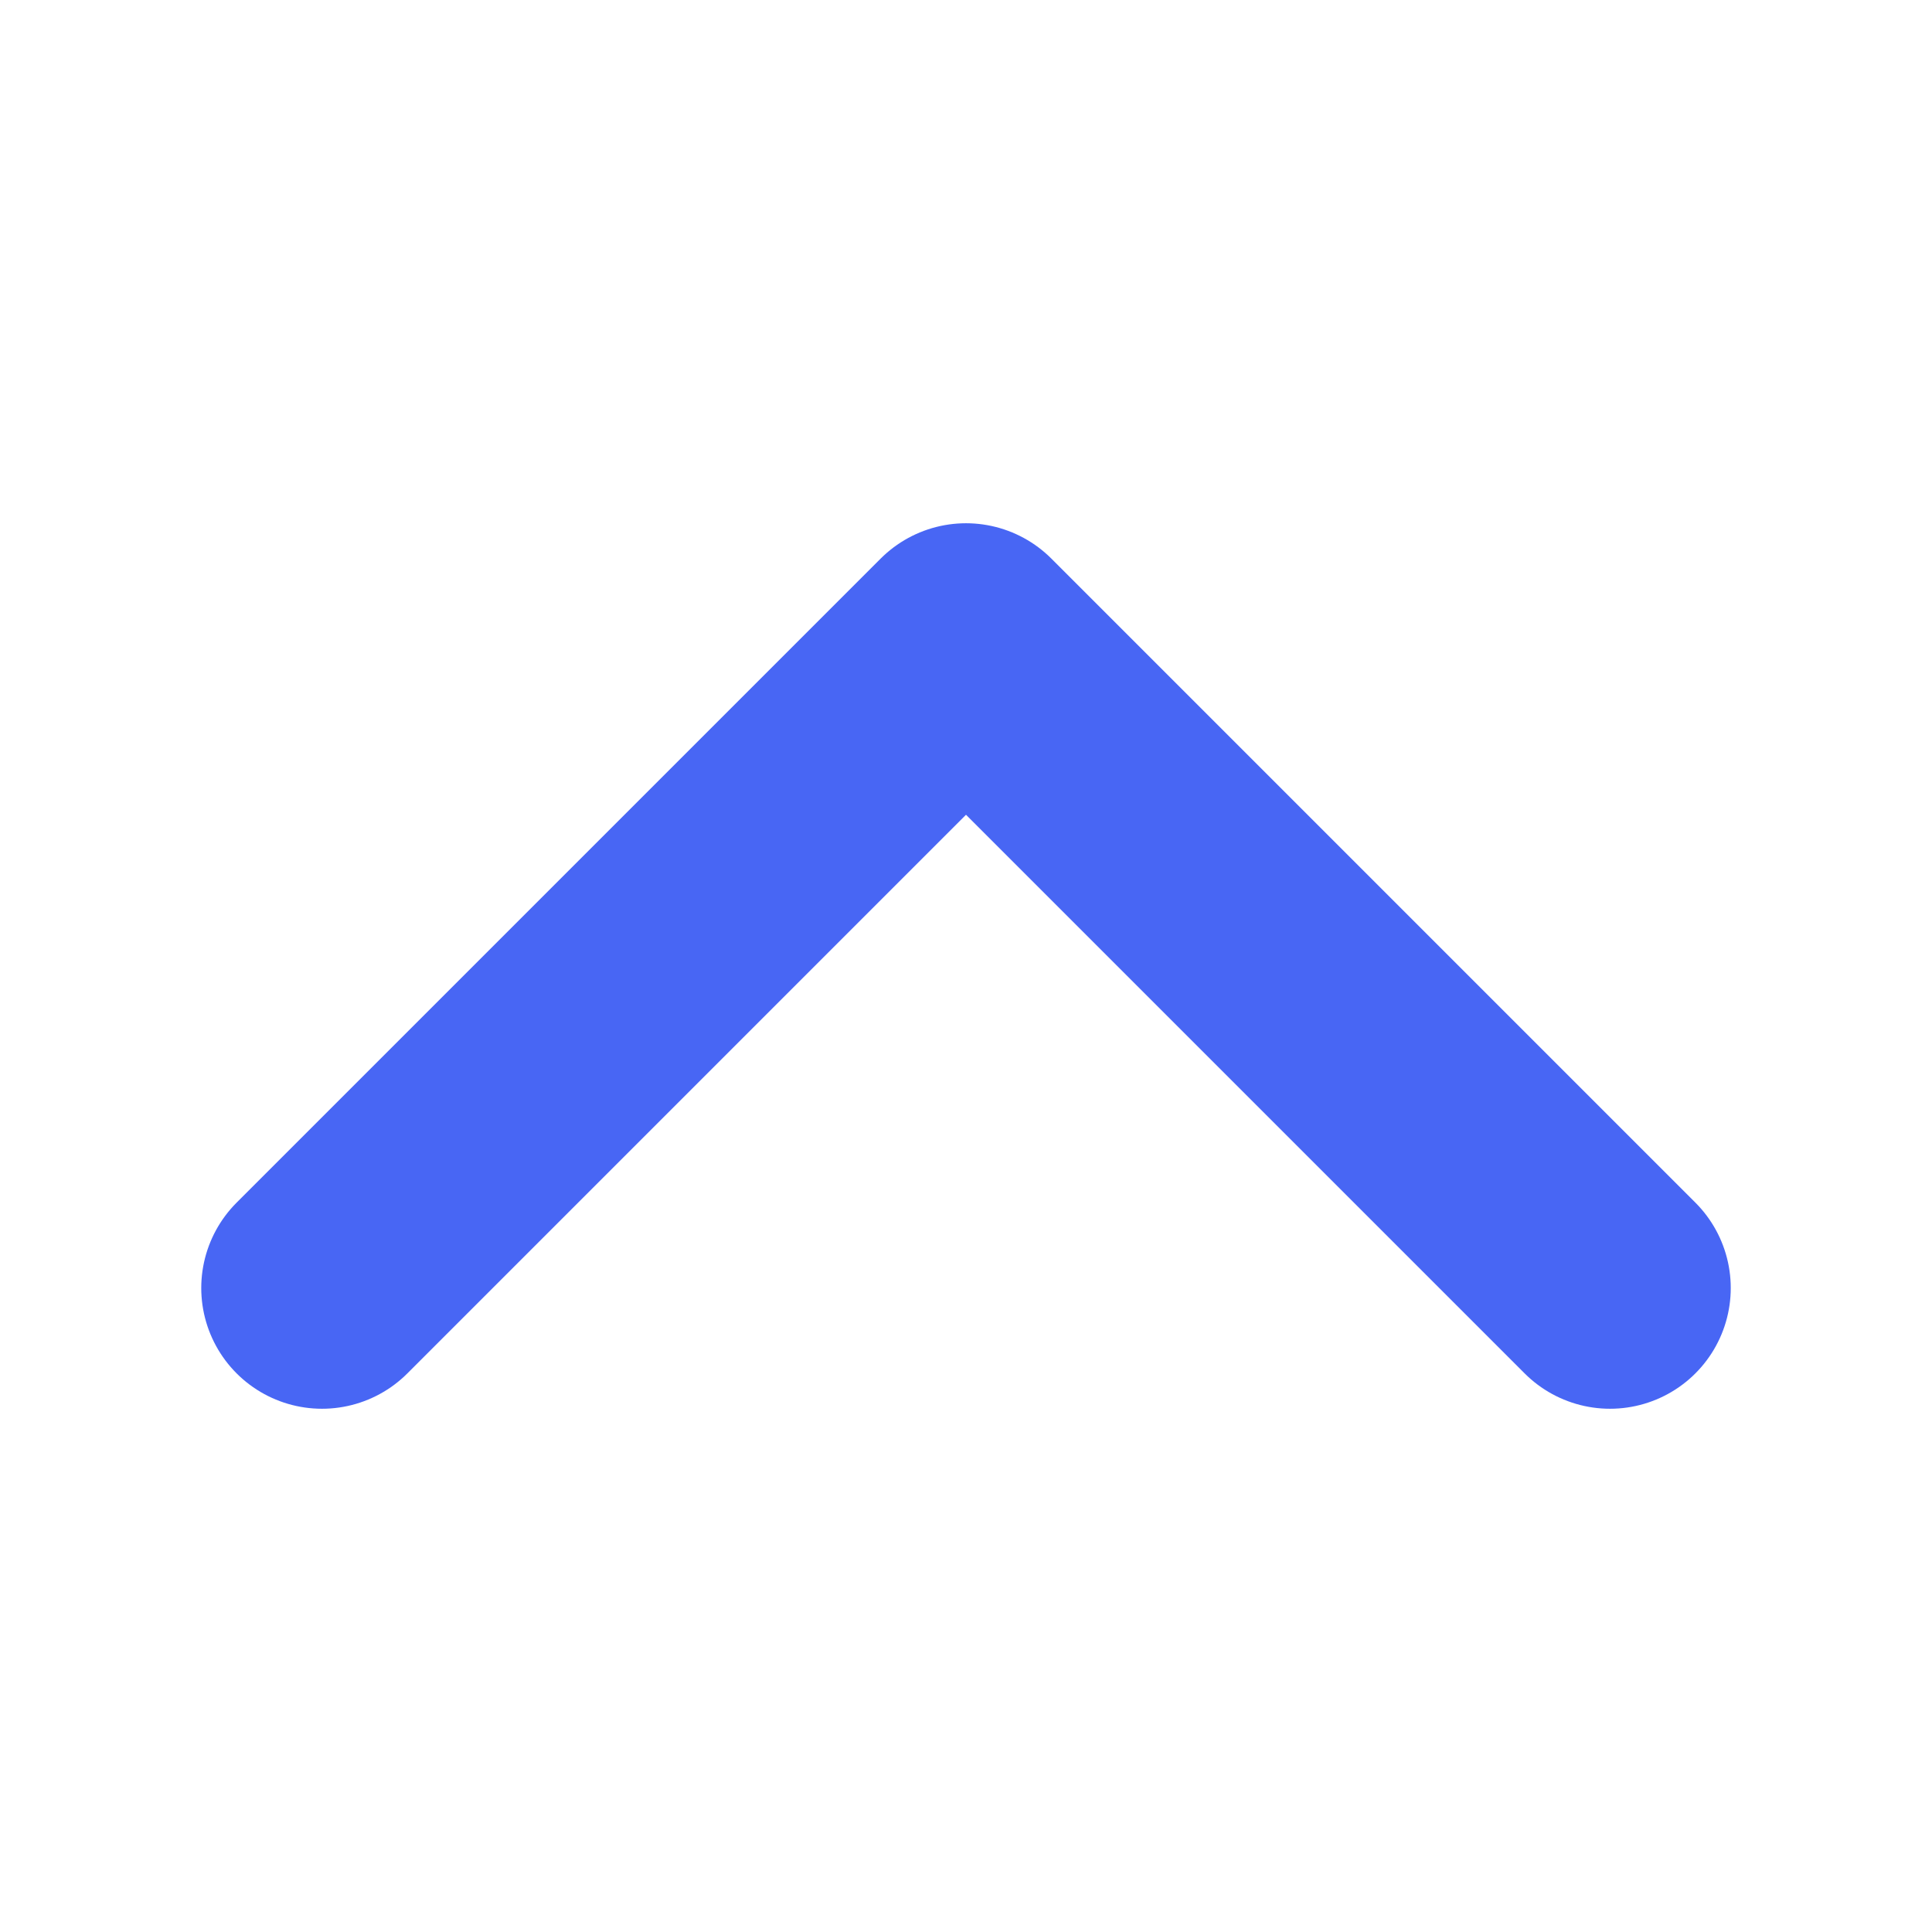
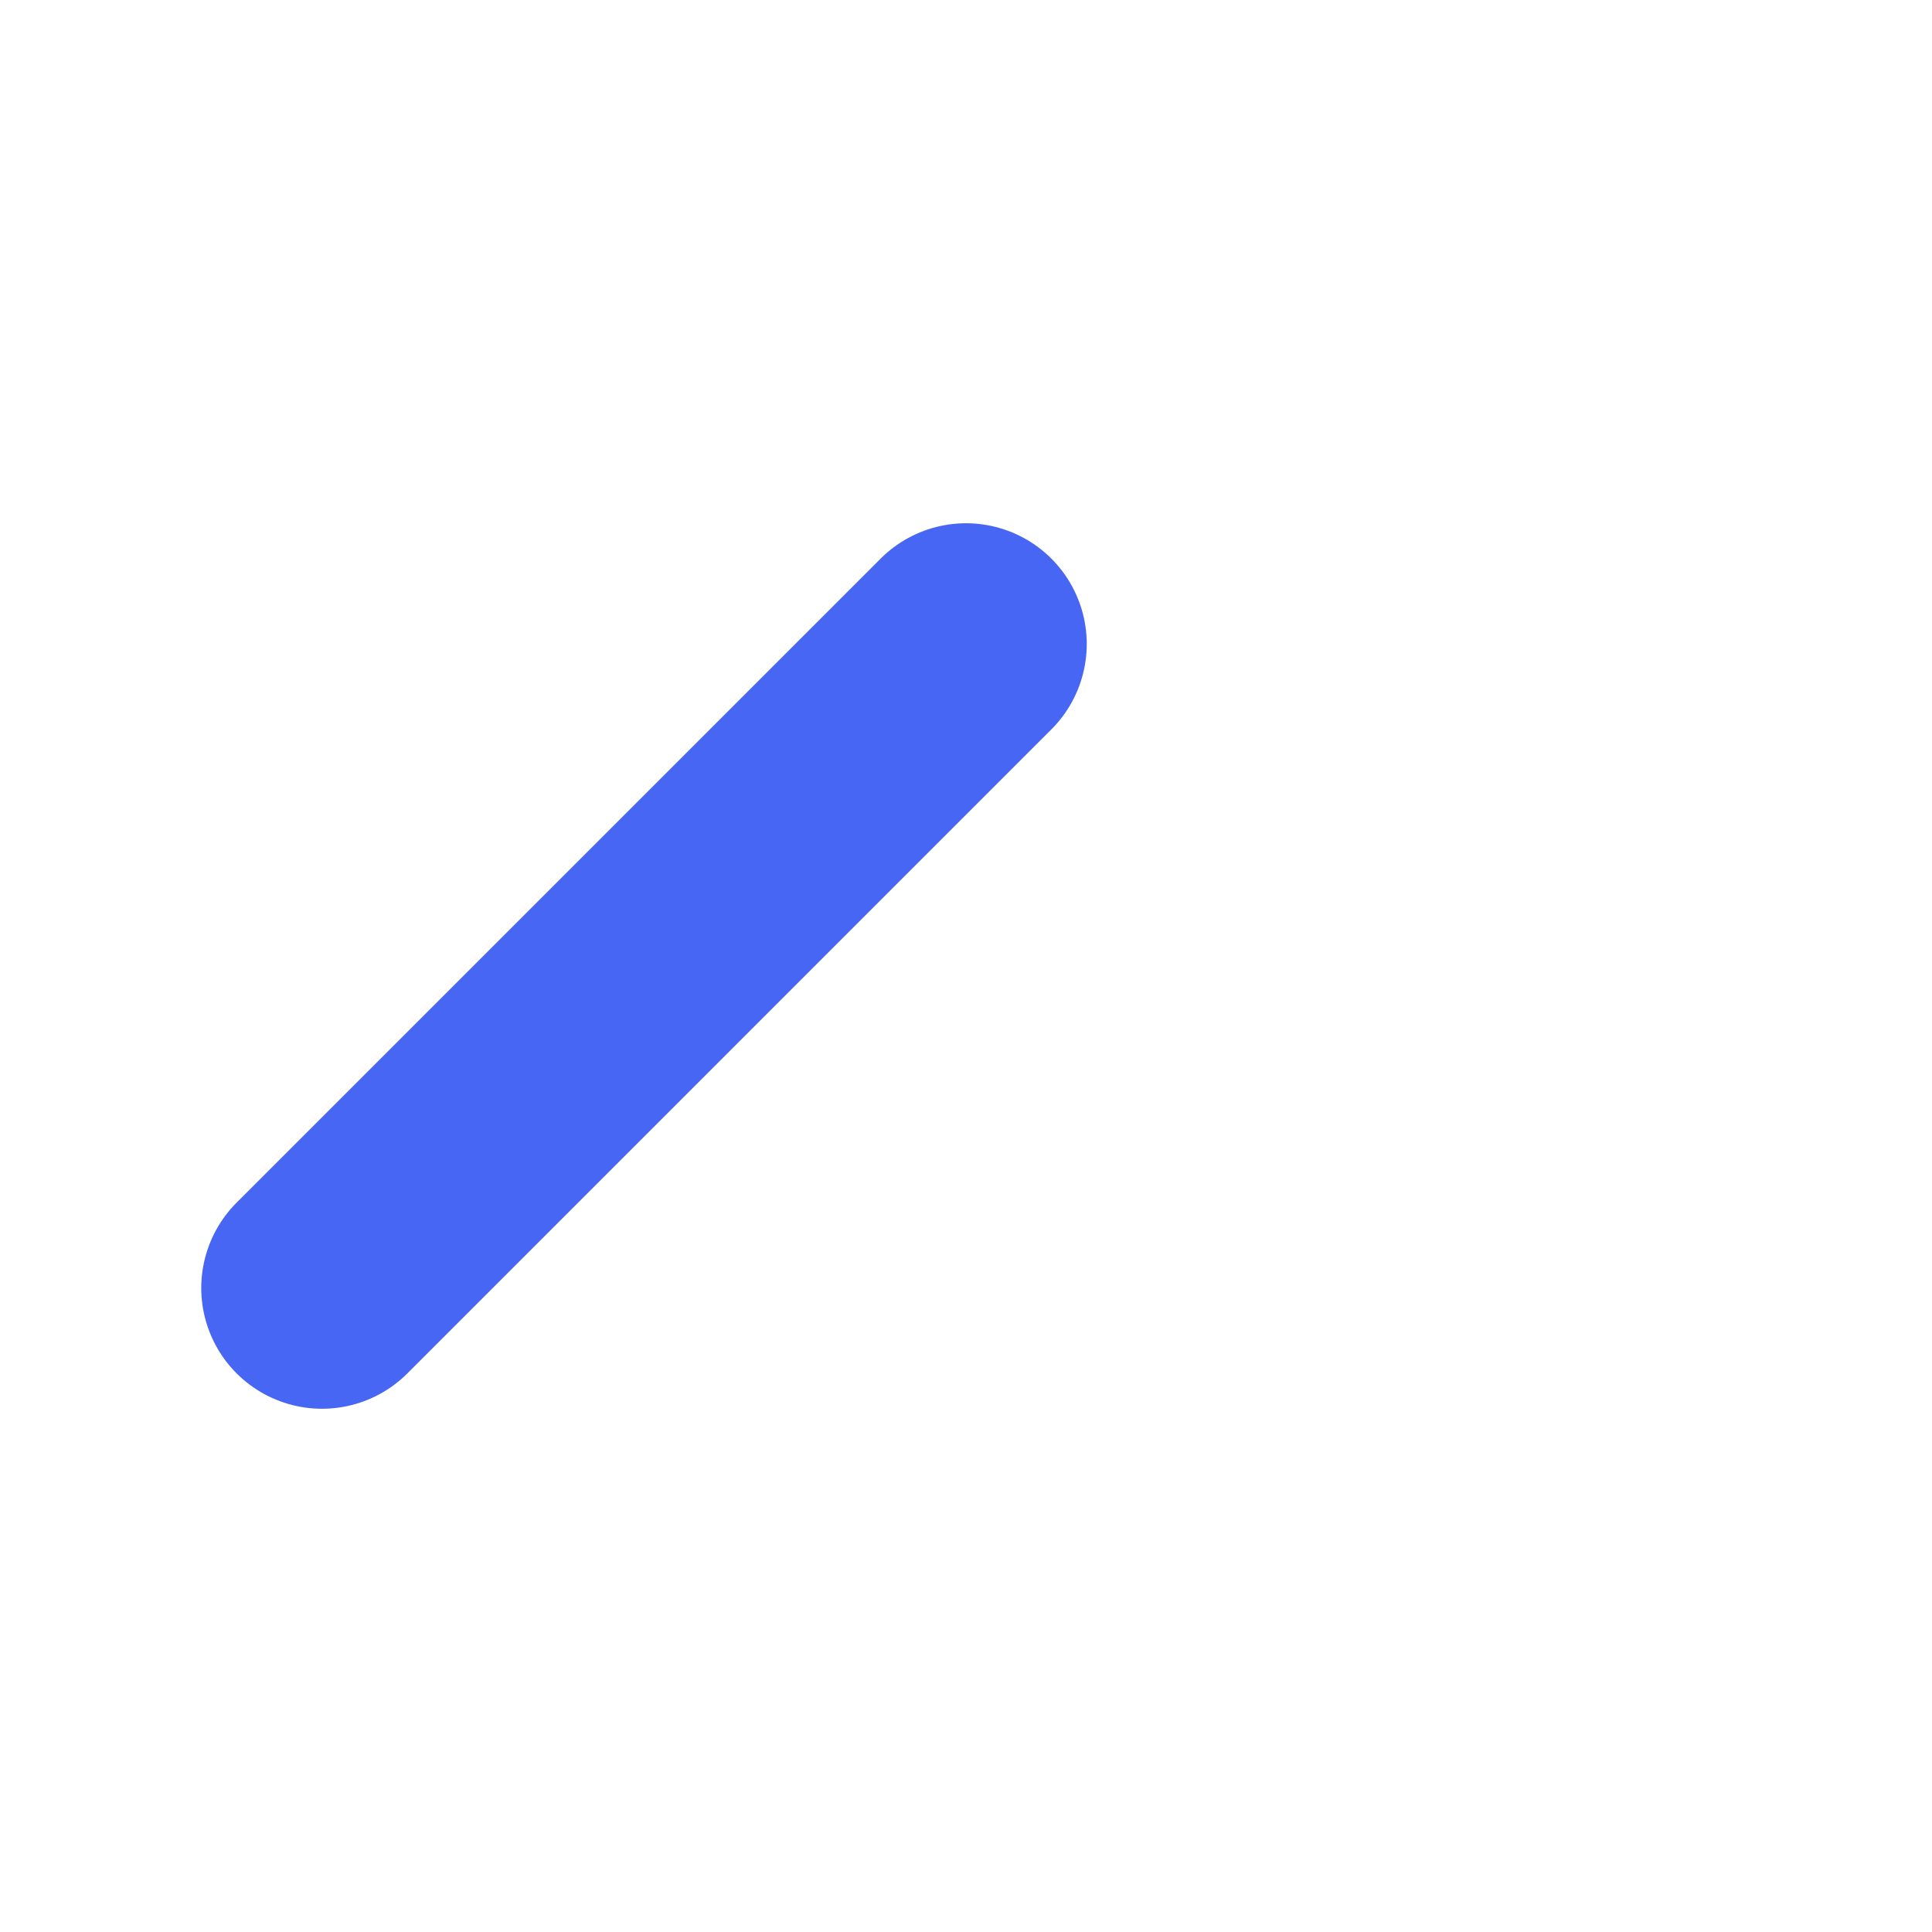
<svg xmlns="http://www.w3.org/2000/svg" width="24" height="24" viewBox="0 0 24 24" fill="none">
-   <path d="M4 16L12 8L20 16" stroke="#4866F4" stroke-width="3" stroke-linecap="round" stroke-linejoin="round" />
+   <path d="M4 16L12 8" stroke="#4866F4" stroke-width="3" stroke-linecap="round" stroke-linejoin="round" />
</svg>